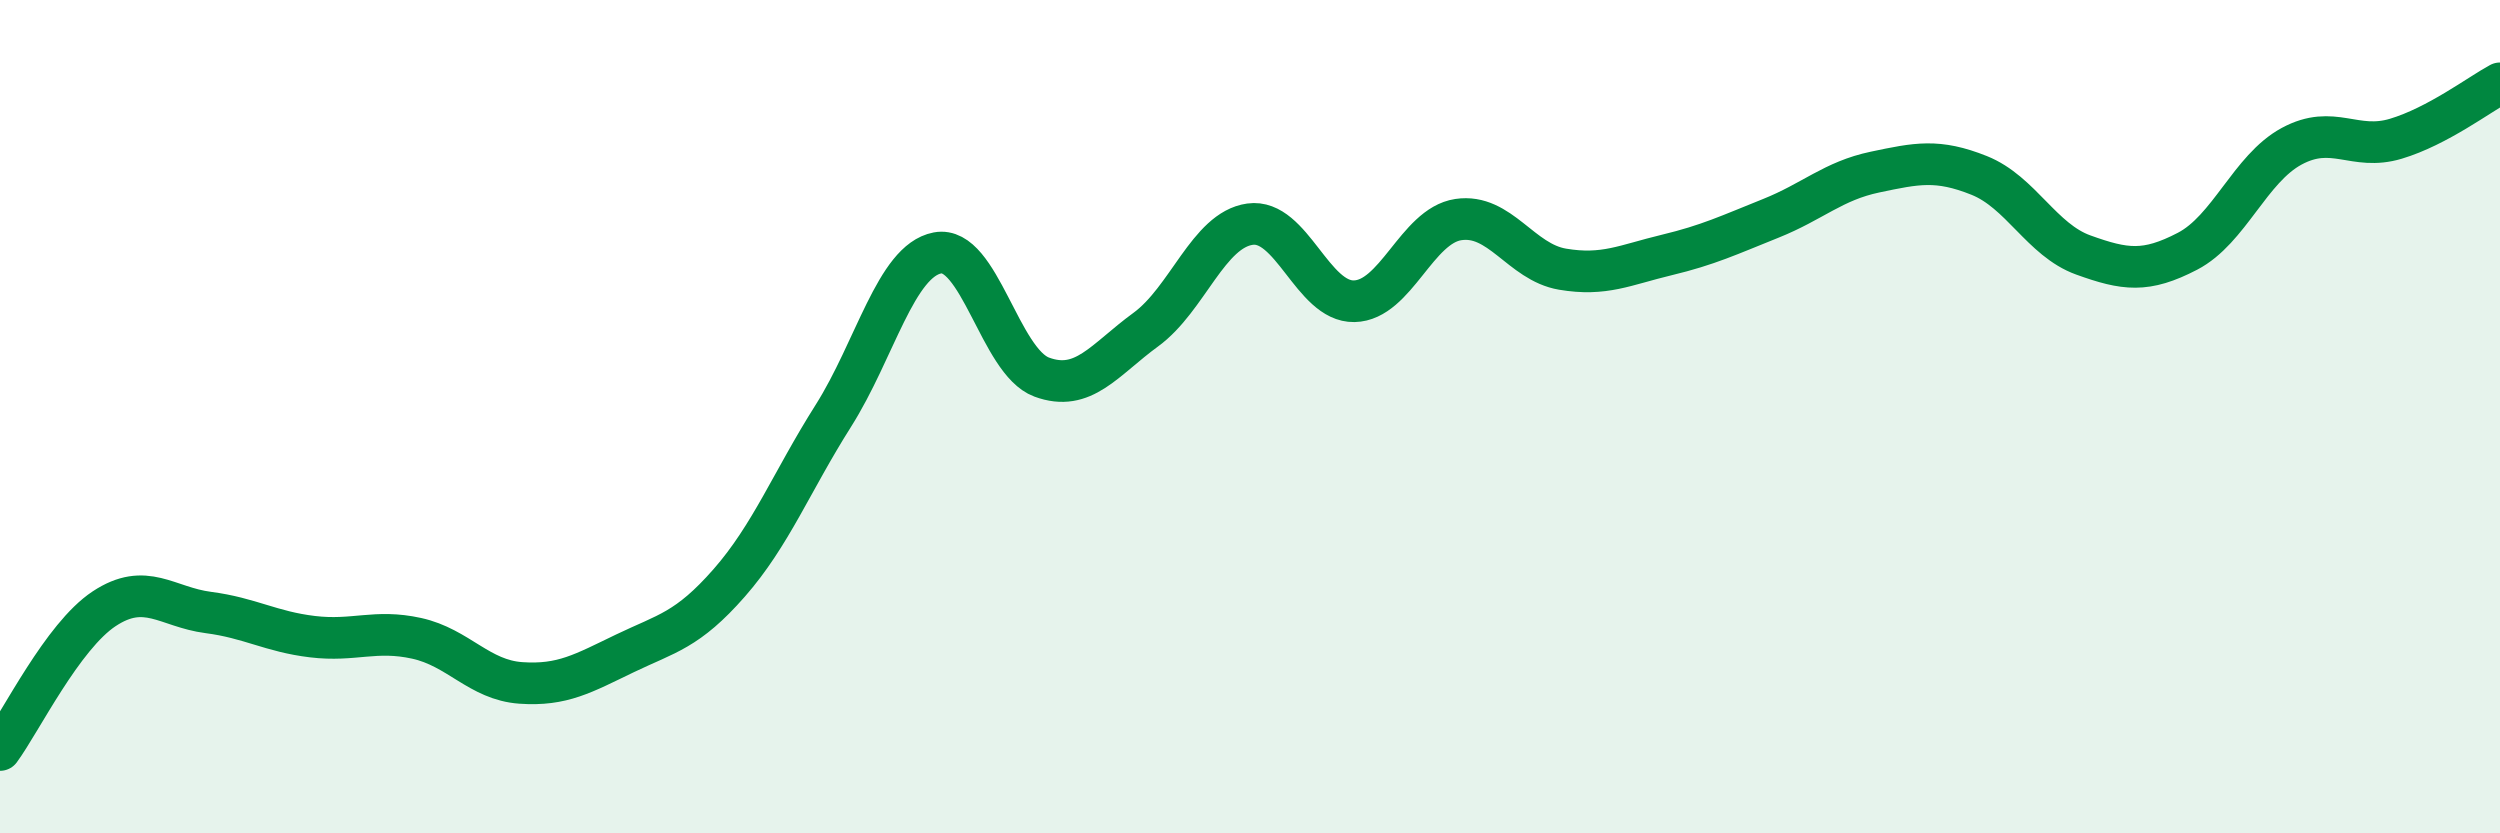
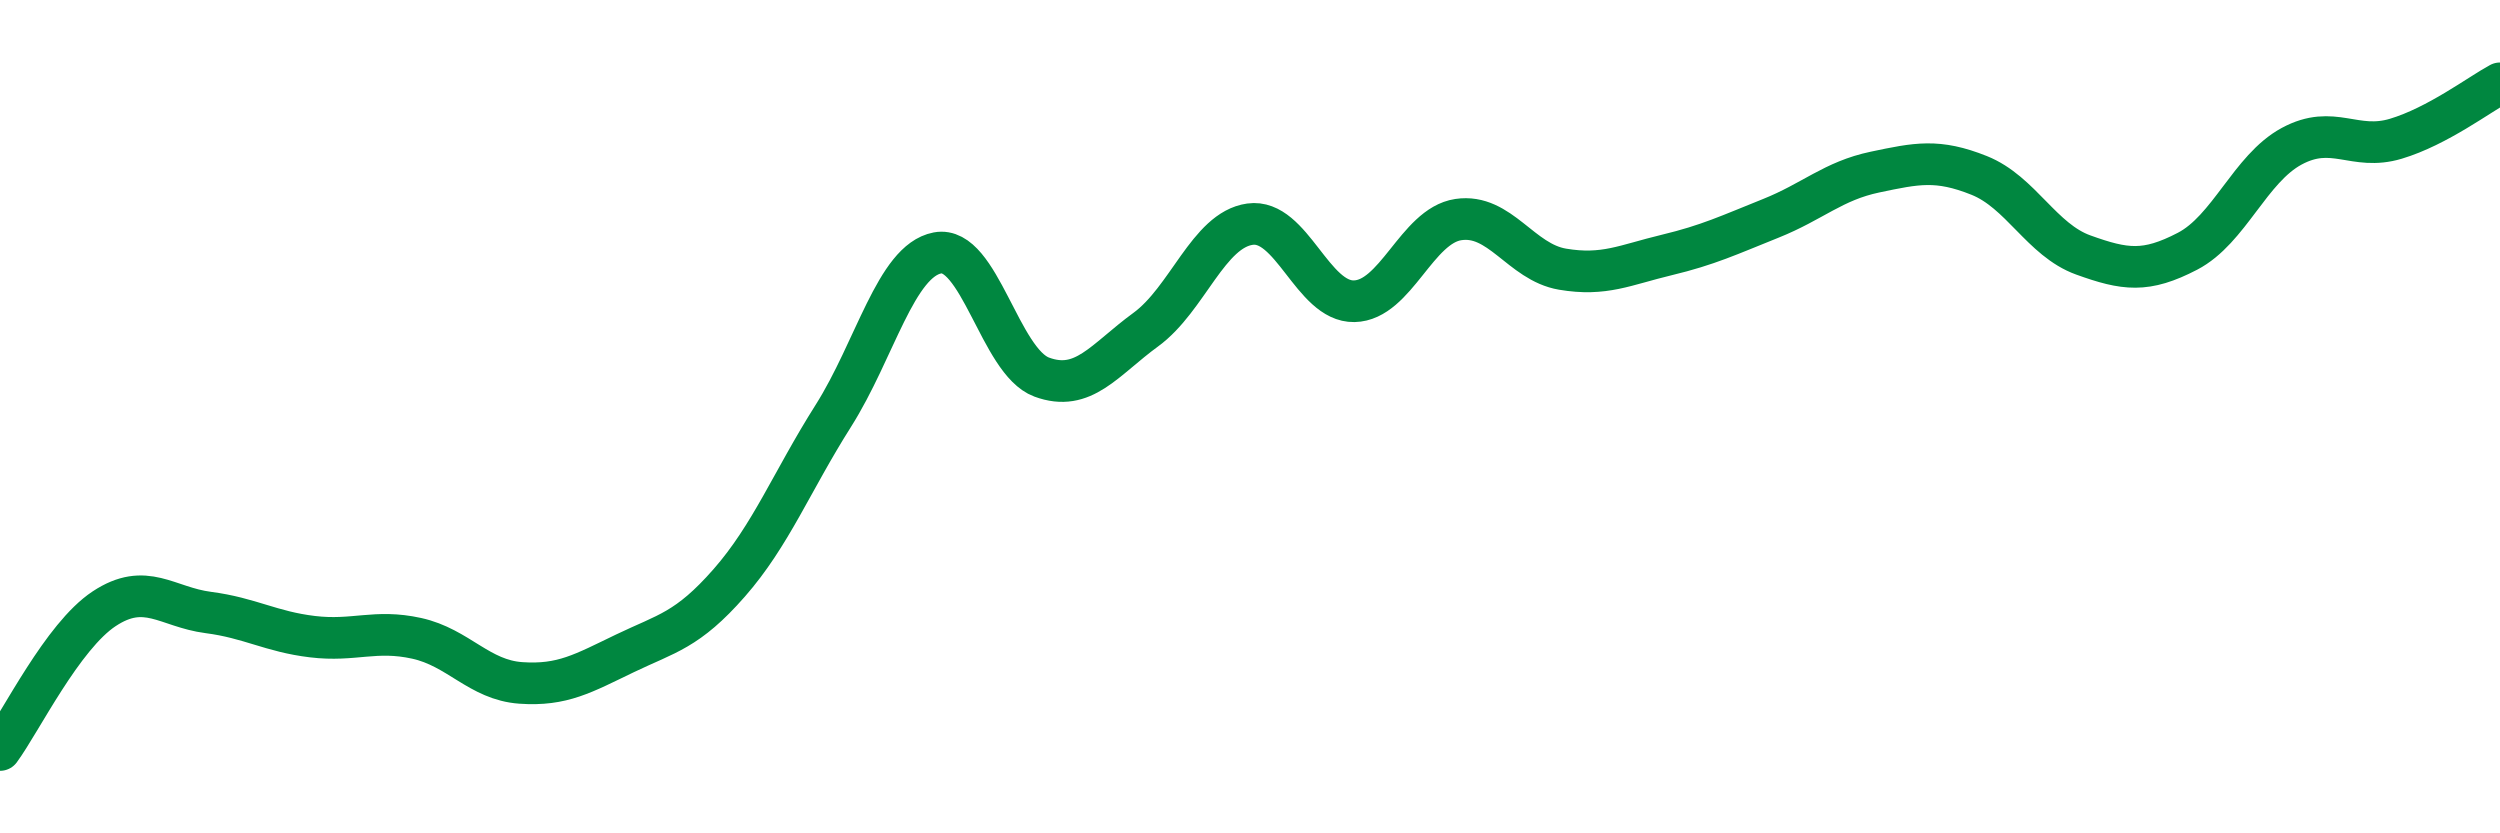
<svg xmlns="http://www.w3.org/2000/svg" width="60" height="20" viewBox="0 0 60 20">
-   <path d="M 0,18 C 0.5,17.32 1.5,15.27 2.5,14.61 C 3.5,13.95 4,14.57 5,14.7 C 6,14.83 6.5,15.16 7.5,15.28 C 8.5,15.4 9,15.1 10,15.32 C 11,15.54 11.5,16.32 12.5,16.39 C 13.5,16.46 14,16.16 15,15.68 C 16,15.2 16.5,15.13 17.5,13.99 C 18.5,12.85 19,11.56 20,9.98 C 21,8.4 21.5,6.26 22.5,6.07 C 23.5,5.88 24,8.68 25,9.05 C 26,9.42 26.5,8.64 27.5,7.91 C 28.5,7.18 29,5.52 30,5.38 C 31,5.24 31.5,7.25 32.5,7.23 C 33.5,7.21 34,5.42 35,5.27 C 36,5.12 36.5,6.29 37.5,6.46 C 38.5,6.63 39,6.36 40,6.12 C 41,5.88 41.5,5.64 42.5,5.24 C 43.5,4.84 44,4.34 45,4.13 C 46,3.92 46.5,3.81 47.5,4.21 C 48.5,4.61 49,5.76 50,6.12 C 51,6.48 51.5,6.55 52.5,6.03 C 53.5,5.51 54,4.05 55,3.51 C 56,2.97 56.5,3.63 57.5,3.33 C 58.5,3.03 59.5,2.27 60,2L60 20L0 20Z" fill="#008740" opacity="0.1" stroke-linecap="round" stroke-linejoin="round" />
  <path d="M 0,18 C 0.5,17.32 1.5,15.27 2.5,14.61 C 3.5,13.95 4,14.57 5,14.7 C 6,14.83 6.5,15.16 7.5,15.28 C 8.5,15.4 9,15.1 10,15.32 C 11,15.54 11.5,16.32 12.5,16.39 C 13.5,16.46 14,16.16 15,15.68 C 16,15.2 16.5,15.13 17.5,13.99 C 18.5,12.85 19,11.56 20,9.98 C 21,8.4 21.5,6.26 22.5,6.07 C 23.5,5.88 24,8.68 25,9.05 C 26,9.42 26.5,8.64 27.5,7.91 C 28.5,7.18 29,5.52 30,5.38 C 31,5.24 31.5,7.25 32.5,7.23 C 33.5,7.21 34,5.42 35,5.27 C 36,5.12 36.5,6.29 37.5,6.46 C 38.5,6.63 39,6.36 40,6.12 C 41,5.88 41.5,5.64 42.5,5.24 C 43.5,4.84 44,4.34 45,4.13 C 46,3.92 46.5,3.81 47.5,4.21 C 48.5,4.61 49,5.76 50,6.12 C 51,6.48 51.5,6.55 52.5,6.03 C 53.5,5.51 54,4.05 55,3.51 C 56,2.97 56.5,3.63 57.5,3.33 C 58.5,3.03 59.5,2.27 60,2" stroke="#008740" stroke-width="1" fill="none" stroke-linecap="round" stroke-linejoin="round" />
</svg>